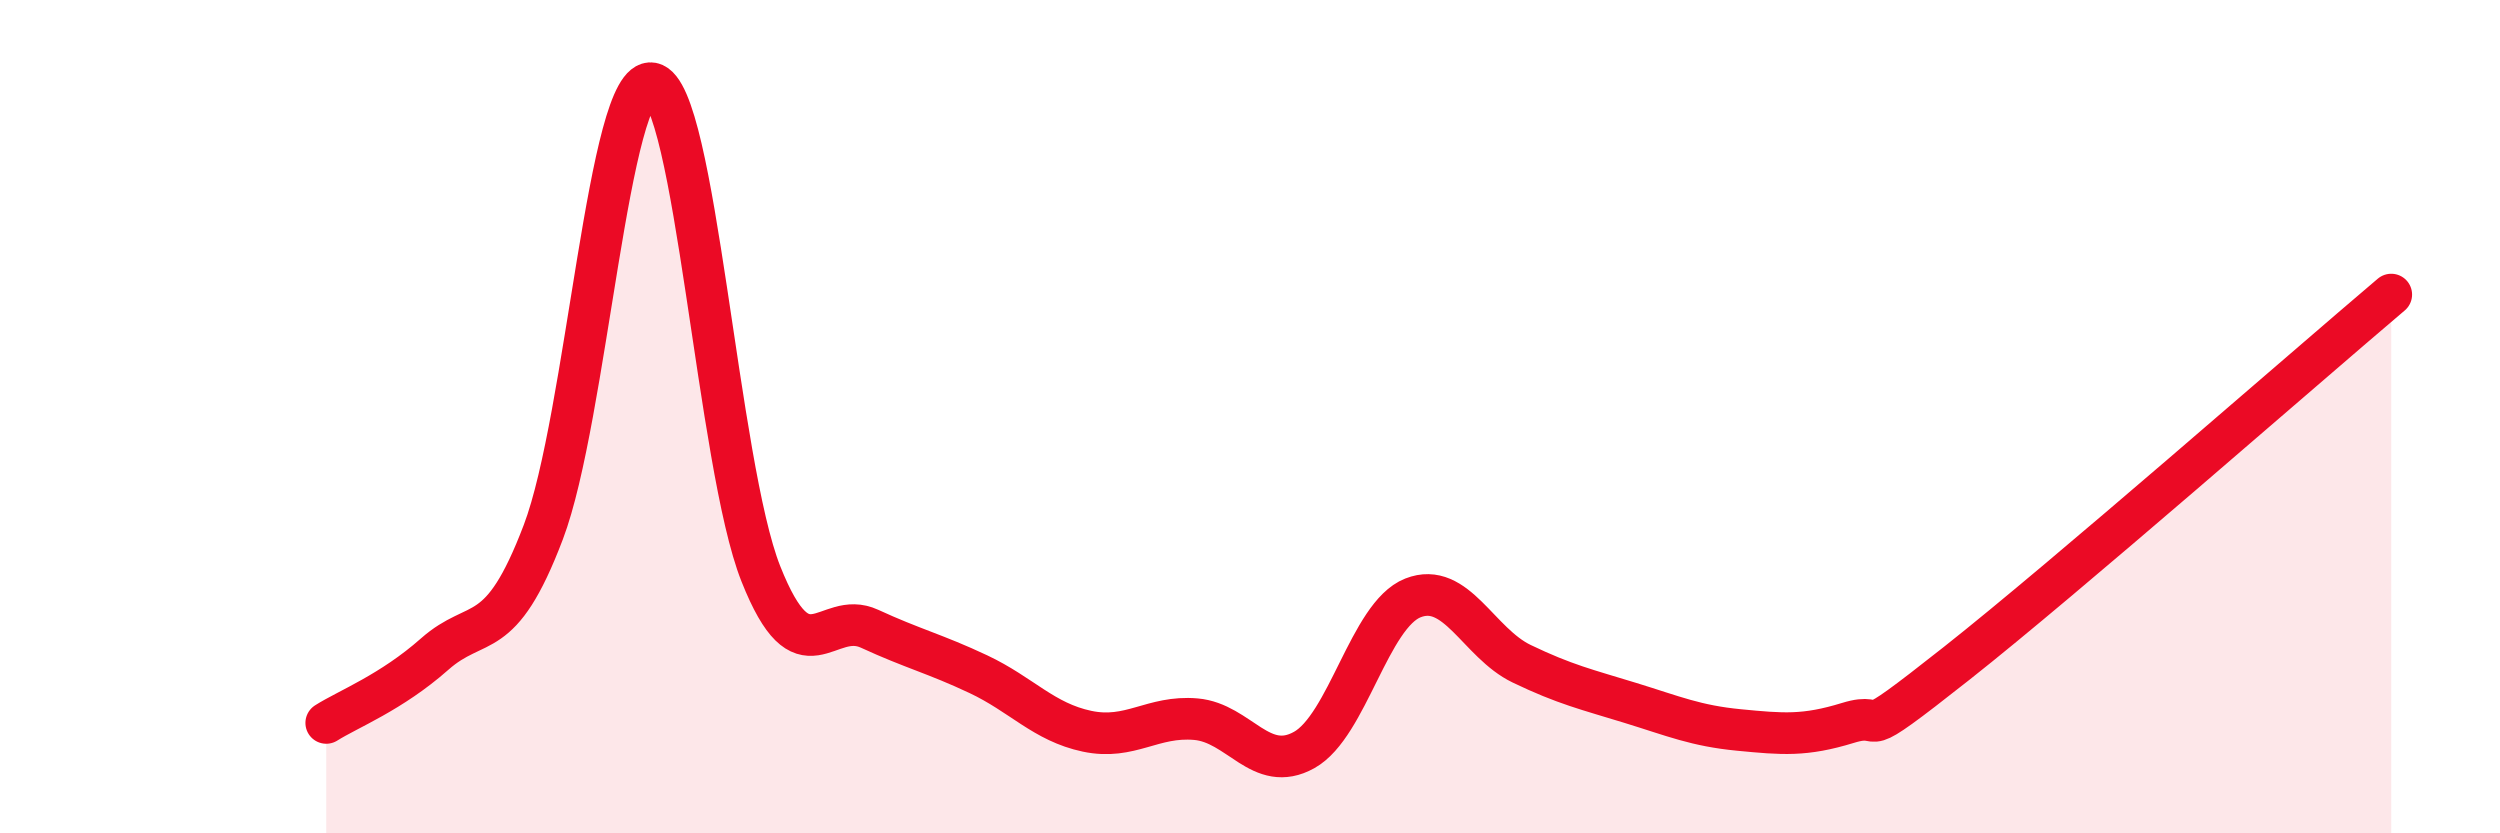
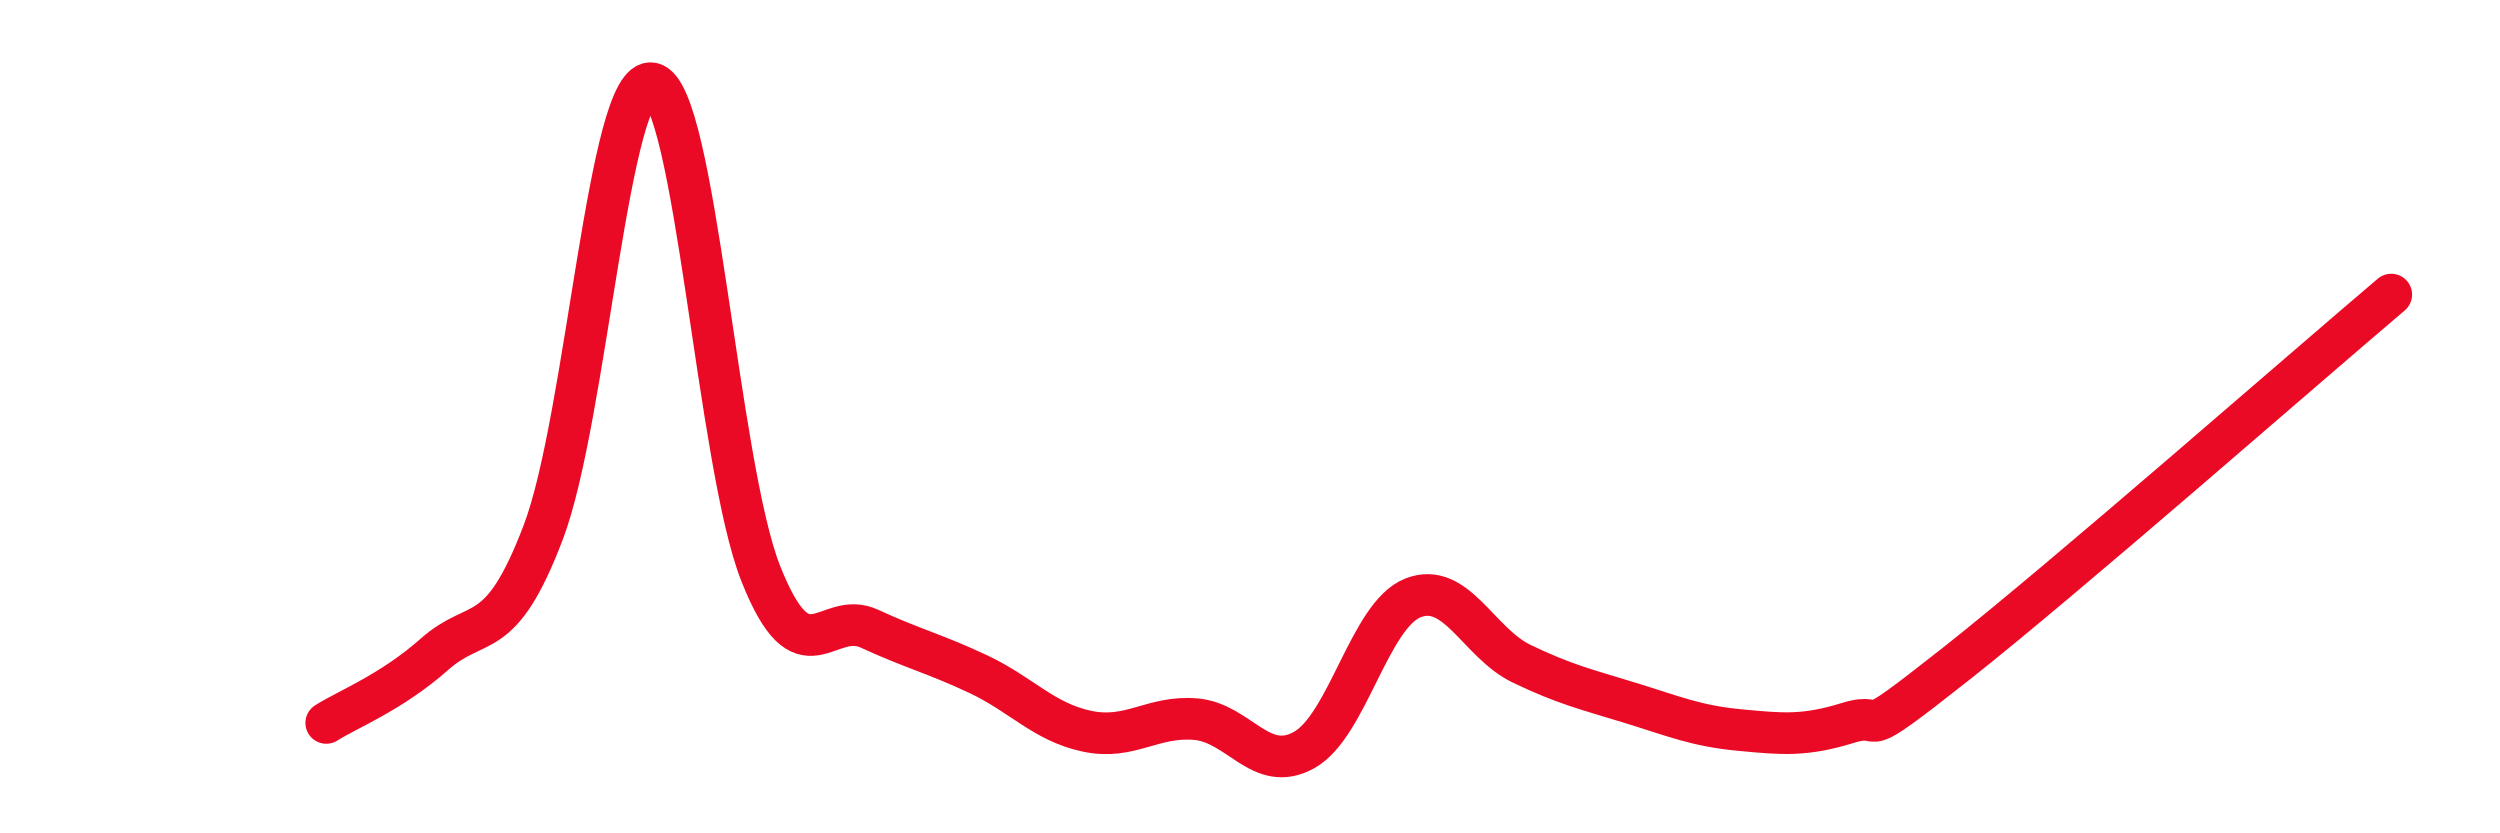
<svg xmlns="http://www.w3.org/2000/svg" width="60" height="20" viewBox="0 0 60 20">
-   <path d="M 7.83,17.35 C 8.35,17.02 9.39,16.62 10.43,15.7 C 11.47,14.78 12,15.51 13.04,12.77 C 14.08,10.03 14.61,1.8 15.65,2 C 16.69,2.2 17.22,11.15 18.26,13.77 C 19.3,16.39 19.83,14.61 20.87,15.09 C 21.91,15.57 22.44,15.69 23.48,16.18 C 24.52,16.67 25.05,17.33 26.09,17.55 C 27.13,17.77 27.66,17.17 28.7,17.26 C 29.74,17.35 30.26,18.58 31.3,18 C 32.34,17.42 32.87,14.76 33.91,14.35 C 34.95,13.94 35.48,15.43 36.52,15.93 C 37.56,16.43 38.09,16.55 39.13,16.87 C 40.17,17.19 40.7,17.42 41.74,17.52 C 42.78,17.62 43.31,17.67 44.35,17.35 C 45.39,17.03 44.35,17.98 46.96,15.92 C 49.57,13.86 55.3,8.84 57.39,7.07L57.39 20L7.83 20Z" fill="#EB0A25" opacity="0.1" stroke-linecap="round" stroke-linejoin="round" />
  <path d="M 7.83,17.35 C 8.35,17.02 9.39,16.62 10.43,15.7 C 11.47,14.78 12,15.51 13.04,12.77 C 14.08,10.03 14.61,1.8 15.65,2 C 16.69,2.2 17.22,11.15 18.26,13.77 C 19.3,16.39 19.83,14.61 20.87,15.09 C 21.91,15.57 22.44,15.69 23.48,16.18 C 24.52,16.67 25.05,17.33 26.09,17.55 C 27.13,17.77 27.66,17.17 28.7,17.26 C 29.74,17.35 30.26,18.58 31.3,18 C 32.34,17.42 32.87,14.76 33.91,14.35 C 34.95,13.94 35.48,15.43 36.52,15.93 C 37.56,16.43 38.09,16.55 39.13,16.87 C 40.17,17.19 40.7,17.42 41.74,17.52 C 42.78,17.62 43.31,17.67 44.35,17.35 C 45.39,17.03 44.35,17.98 46.96,15.92 C 49.57,13.86 55.3,8.84 57.39,7.07" stroke="#EB0A25" stroke-width="1" fill="none" stroke-linecap="round" stroke-linejoin="round" />
</svg>